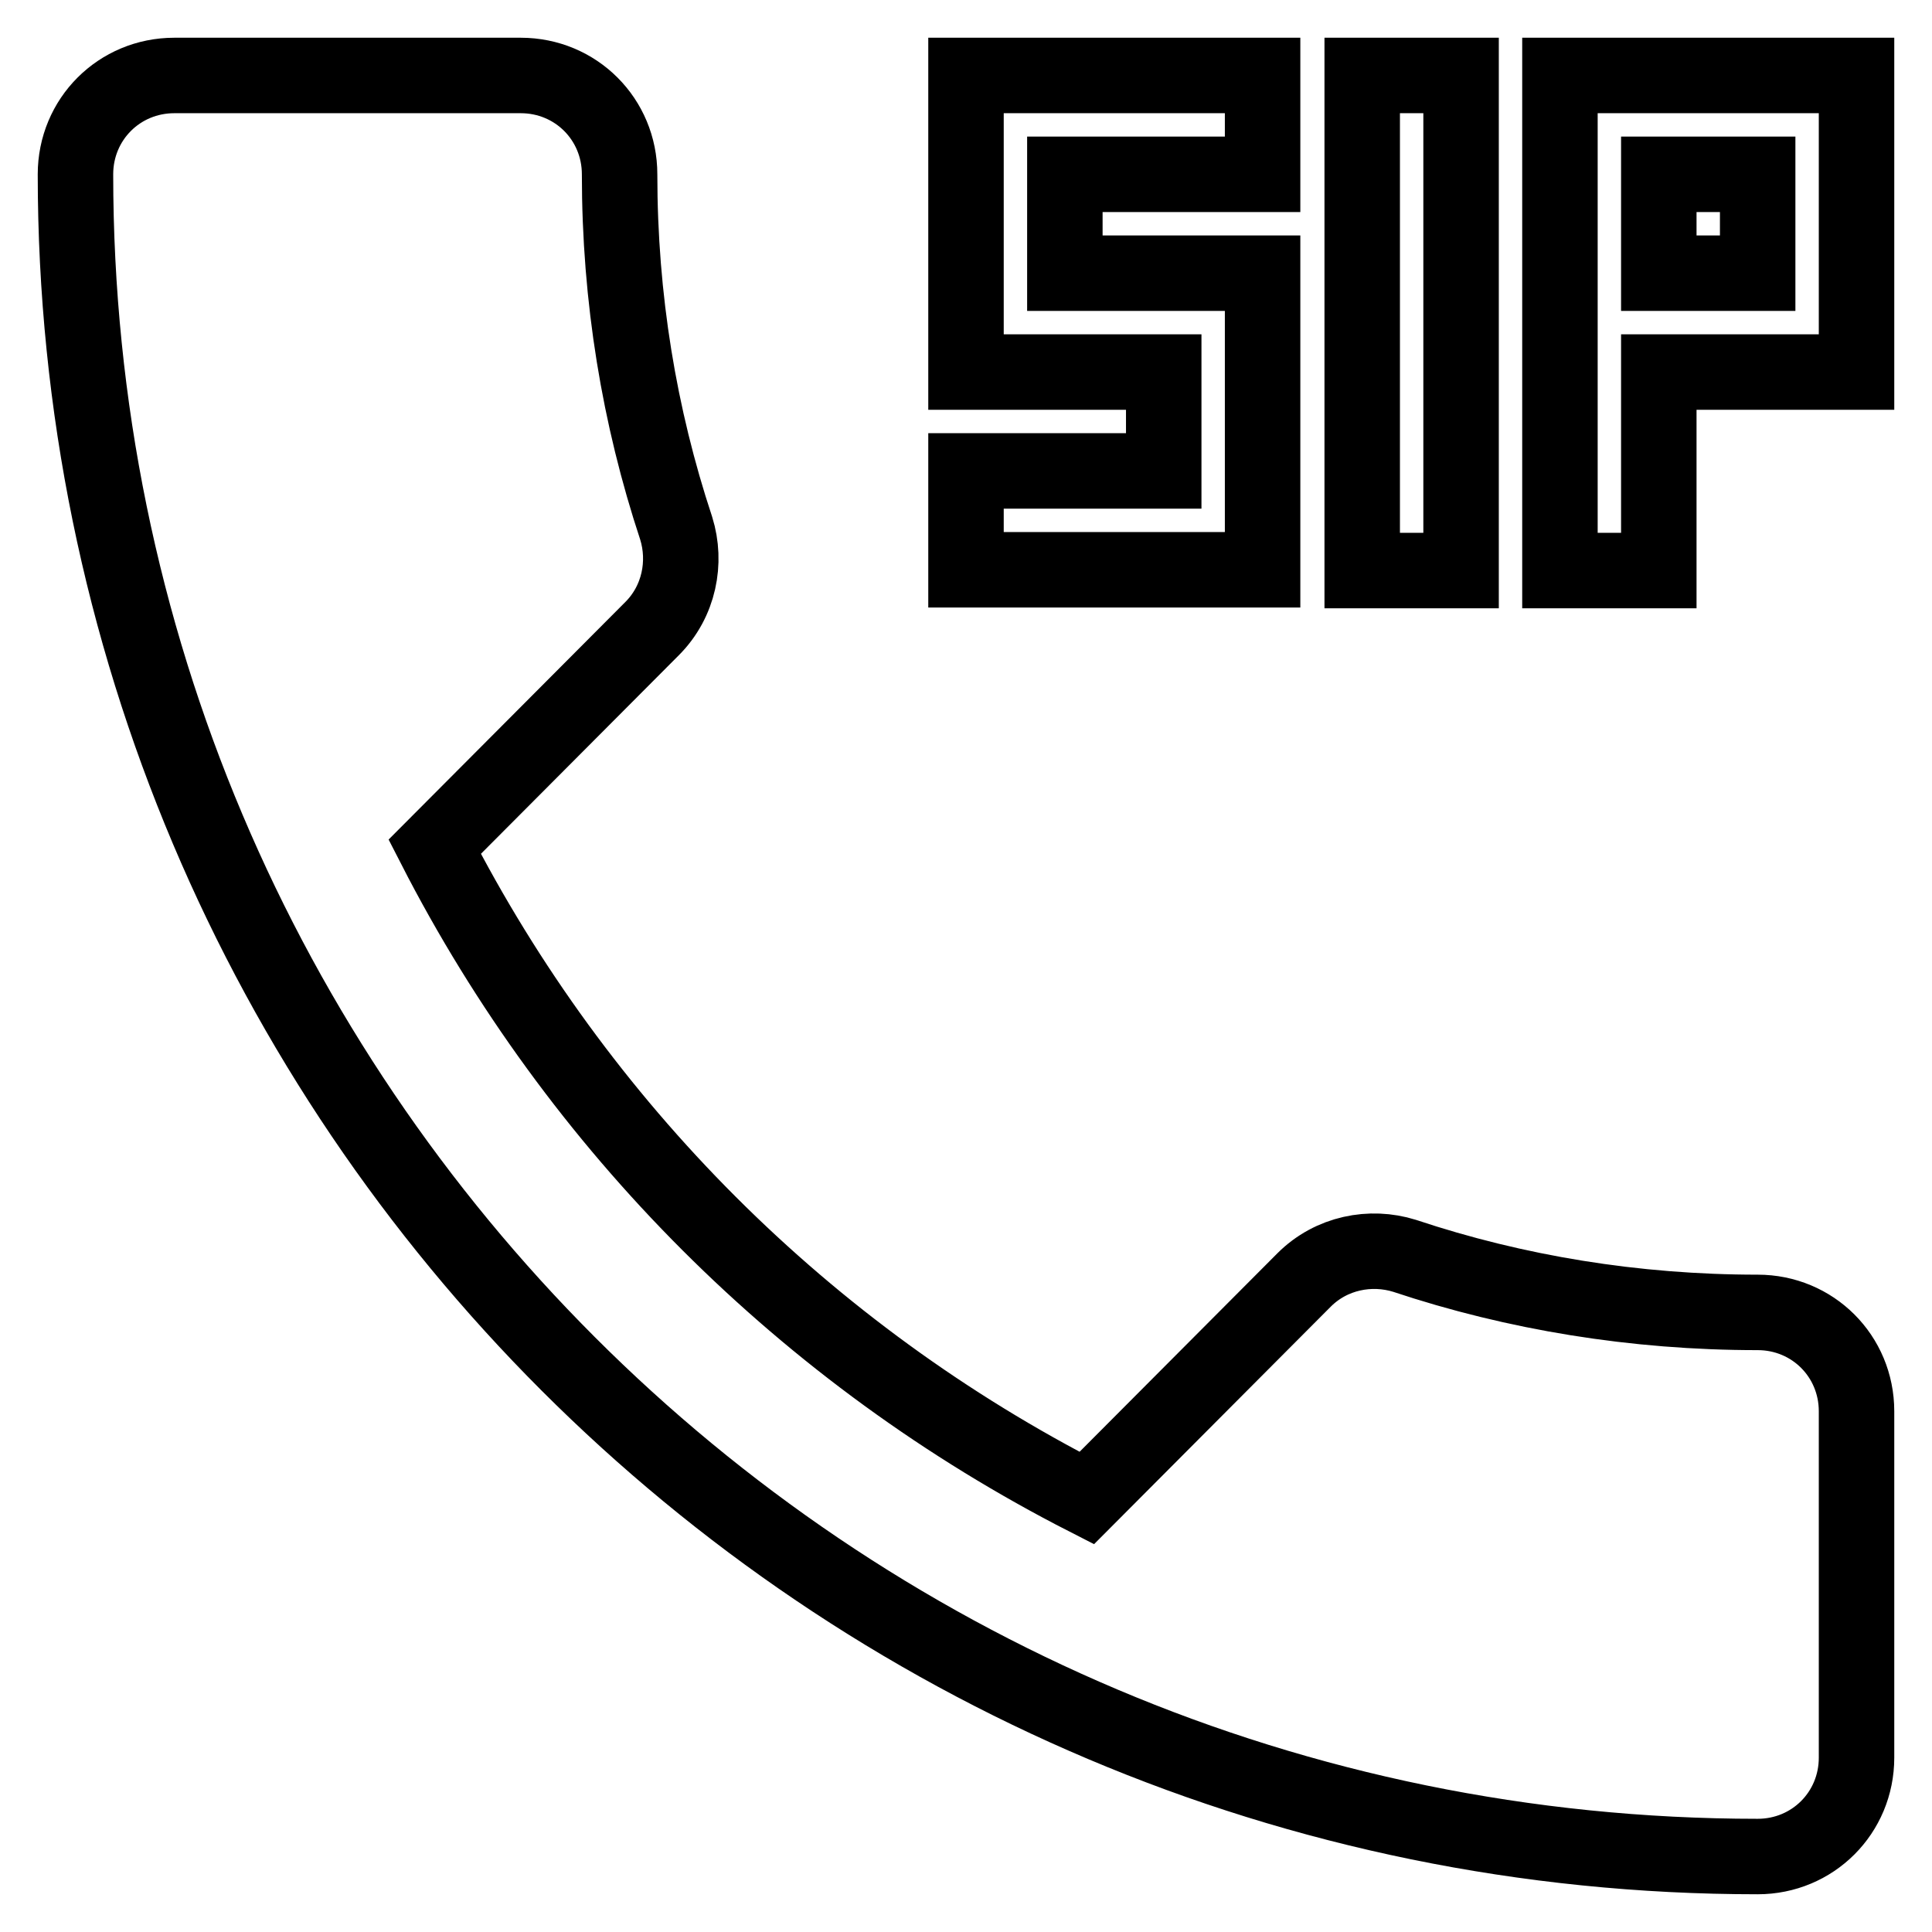
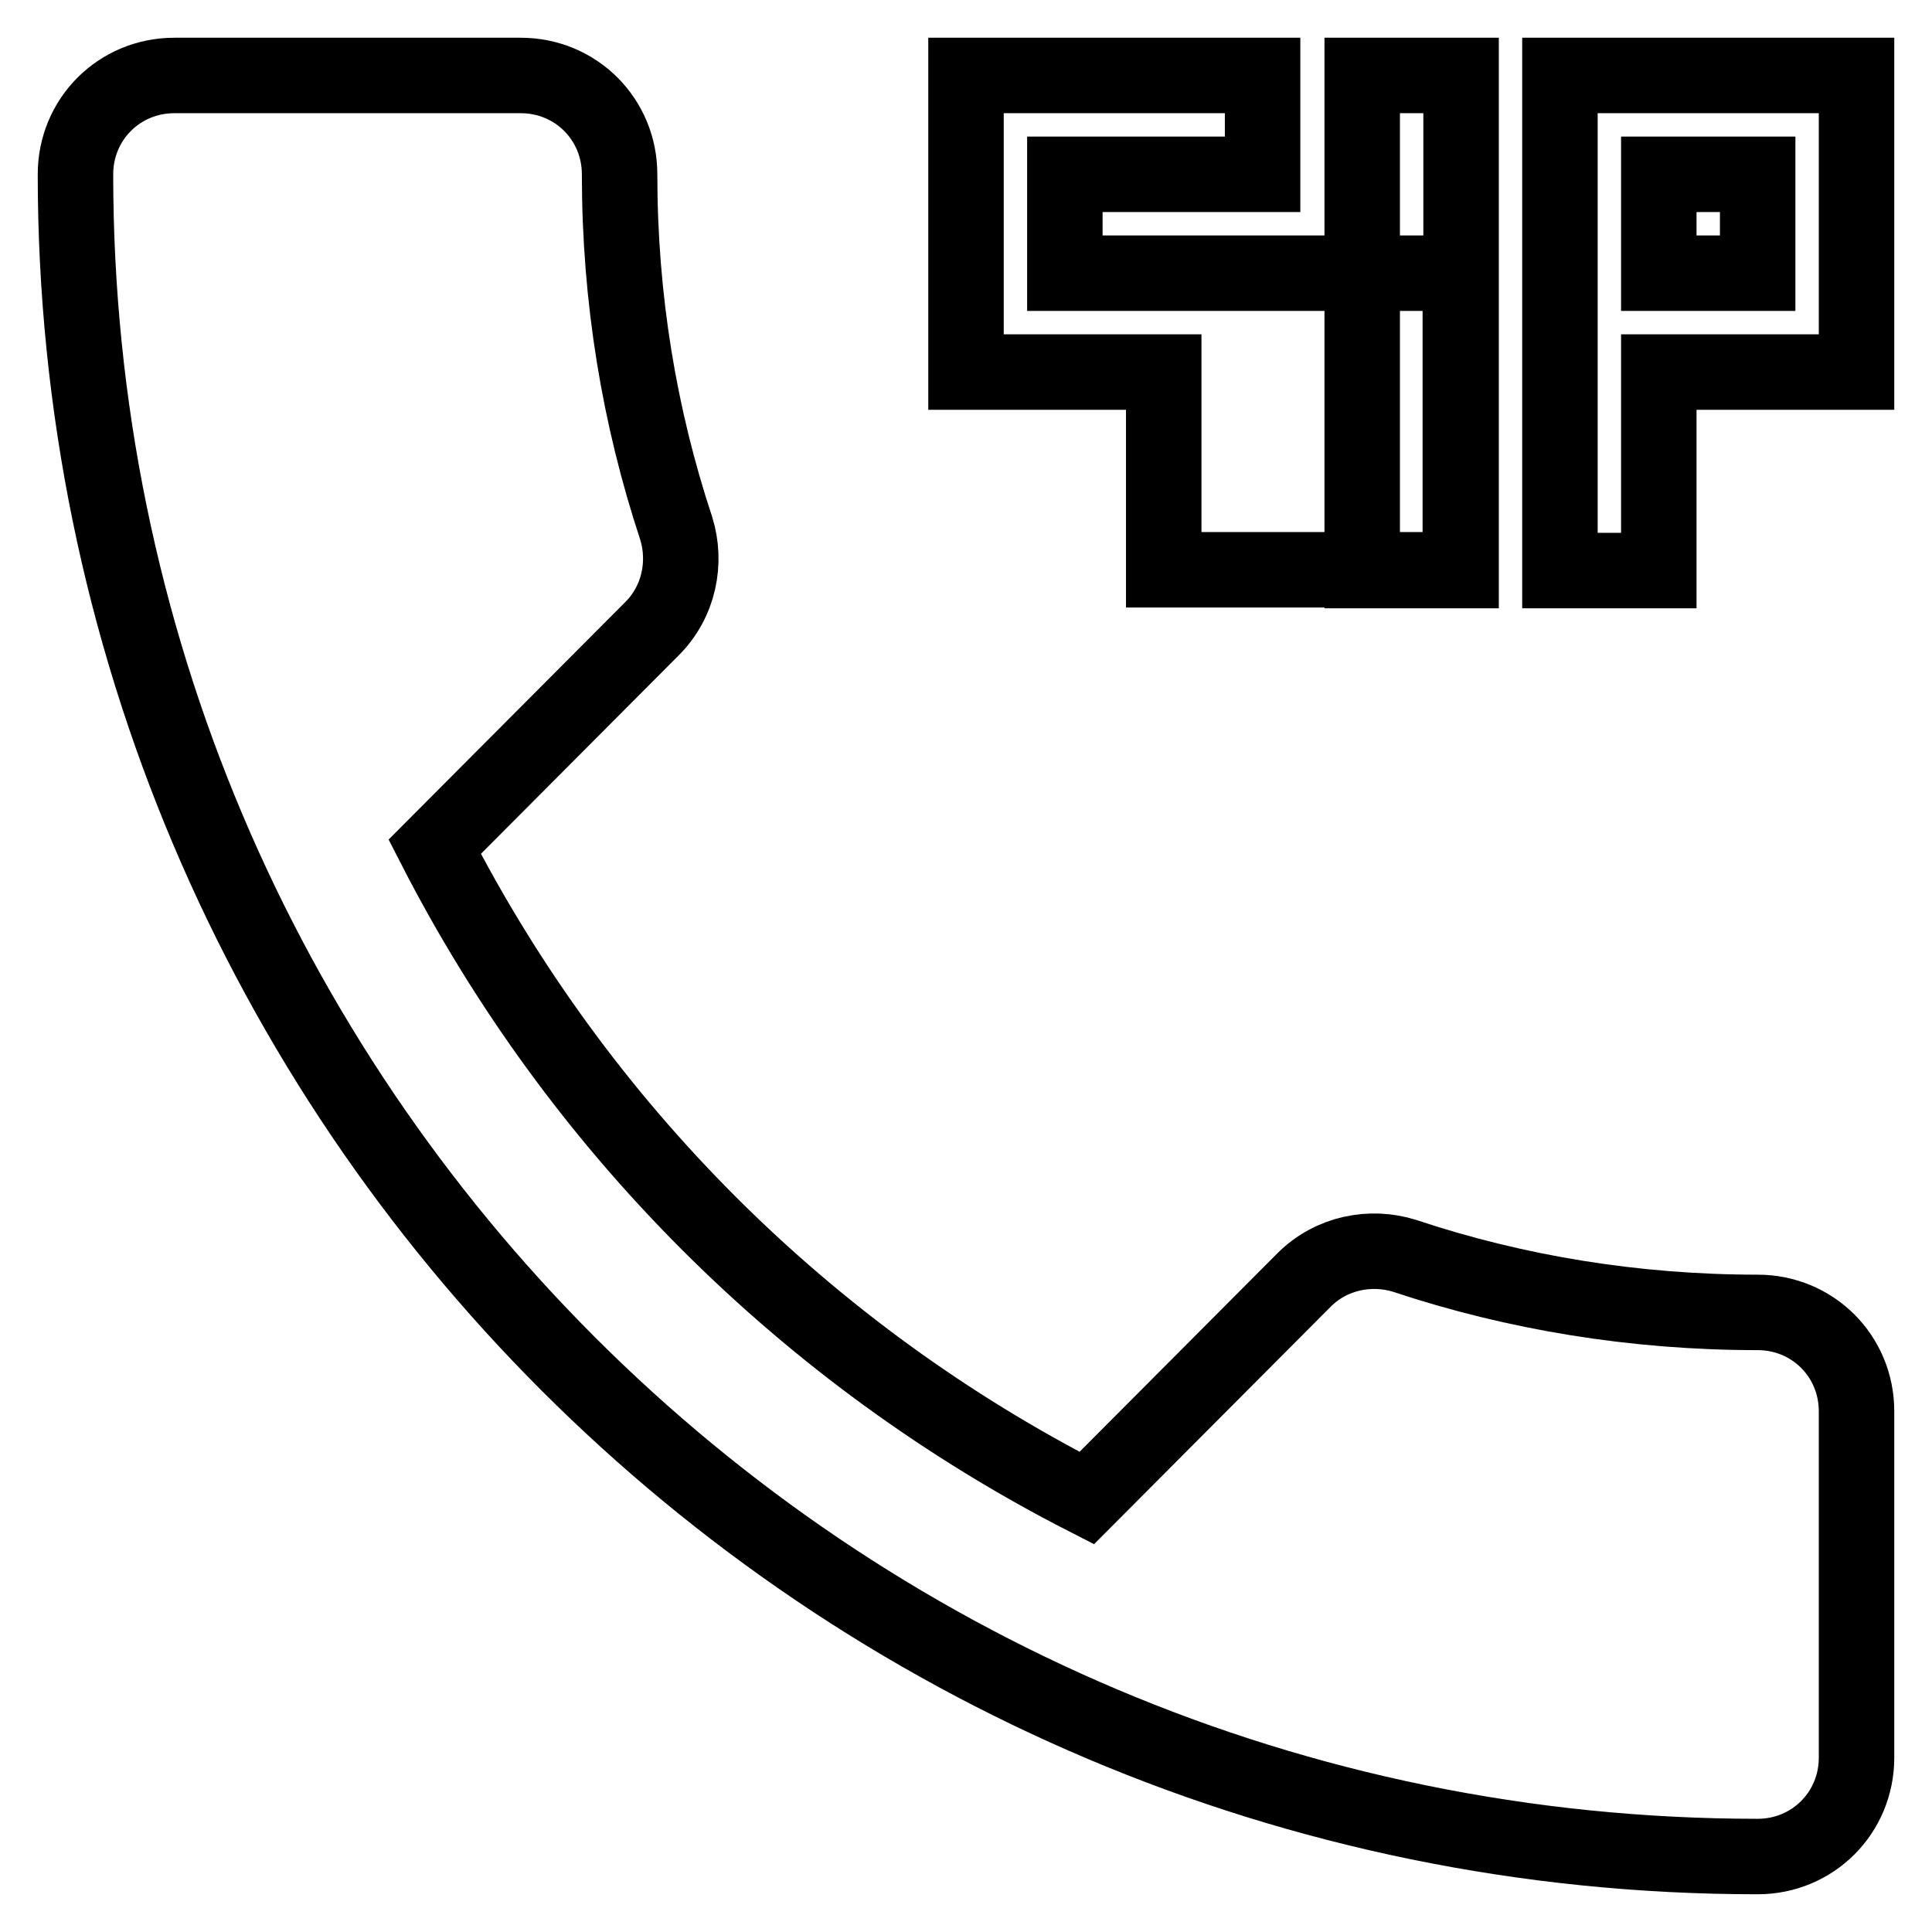
<svg xmlns="http://www.w3.org/2000/svg" version="1.1" x="0px" y="0px" viewBox="0 0 256 256" enable-background="new 0 0 256 256" xml:space="preserve">
  <g>
-     <path stroke-width="10" fill-opacity="0" stroke="#000000" d="M193.6,10h-13.1v65.6h13.1V10z M167.3,36.2h-26.2V23.1h26.2V10H128v39.3h26.2v13.1H128v13.1h39.3V36.2 L167.3,36.2z M206.7,10v65.6h13.1V49.3H246V10H206.7z M232.9,36.2h-13.1V23.1h13.1V36.2z M232.9,173.9c-16.3,0-32.1-2.6-46.8-7.5 c-4.5-1.4-9.7-0.4-13.3,3.2l-28.8,28.9c-37.2-19-67.4-49.2-86.4-86.3l28.8-28.9C90,79.7,91,74.5,89.6,70 c-4.9-14.8-7.5-30.5-7.5-46.9C82.1,15.8,76.3,10,69,10H23.1C15.8,10,10,15.8,10,23.1C10,146.2,109.8,246,232.9,246 c7.3,0,13.1-5.8,13.1-13.1V187C246,179.7,240.2,173.9,232.9,173.9L232.9,173.9z" />
+     <path stroke-width="10" fill-opacity="0" stroke="#000000" d="M193.6,10h-13.1v65.6h13.1V10z M167.3,36.2h-26.2V23.1h26.2V10H128v39.3h26.2v13.1v13.1h39.3V36.2 L167.3,36.2z M206.7,10v65.6h13.1V49.3H246V10H206.7z M232.9,36.2h-13.1V23.1h13.1V36.2z M232.9,173.9c-16.3,0-32.1-2.6-46.8-7.5 c-4.5-1.4-9.7-0.4-13.3,3.2l-28.8,28.9c-37.2-19-67.4-49.2-86.4-86.3l28.8-28.9C90,79.7,91,74.5,89.6,70 c-4.9-14.8-7.5-30.5-7.5-46.9C82.1,15.8,76.3,10,69,10H23.1C15.8,10,10,15.8,10,23.1C10,146.2,109.8,246,232.9,246 c7.3,0,13.1-5.8,13.1-13.1V187C246,179.7,240.2,173.9,232.9,173.9L232.9,173.9z" />
  </g>
</svg>